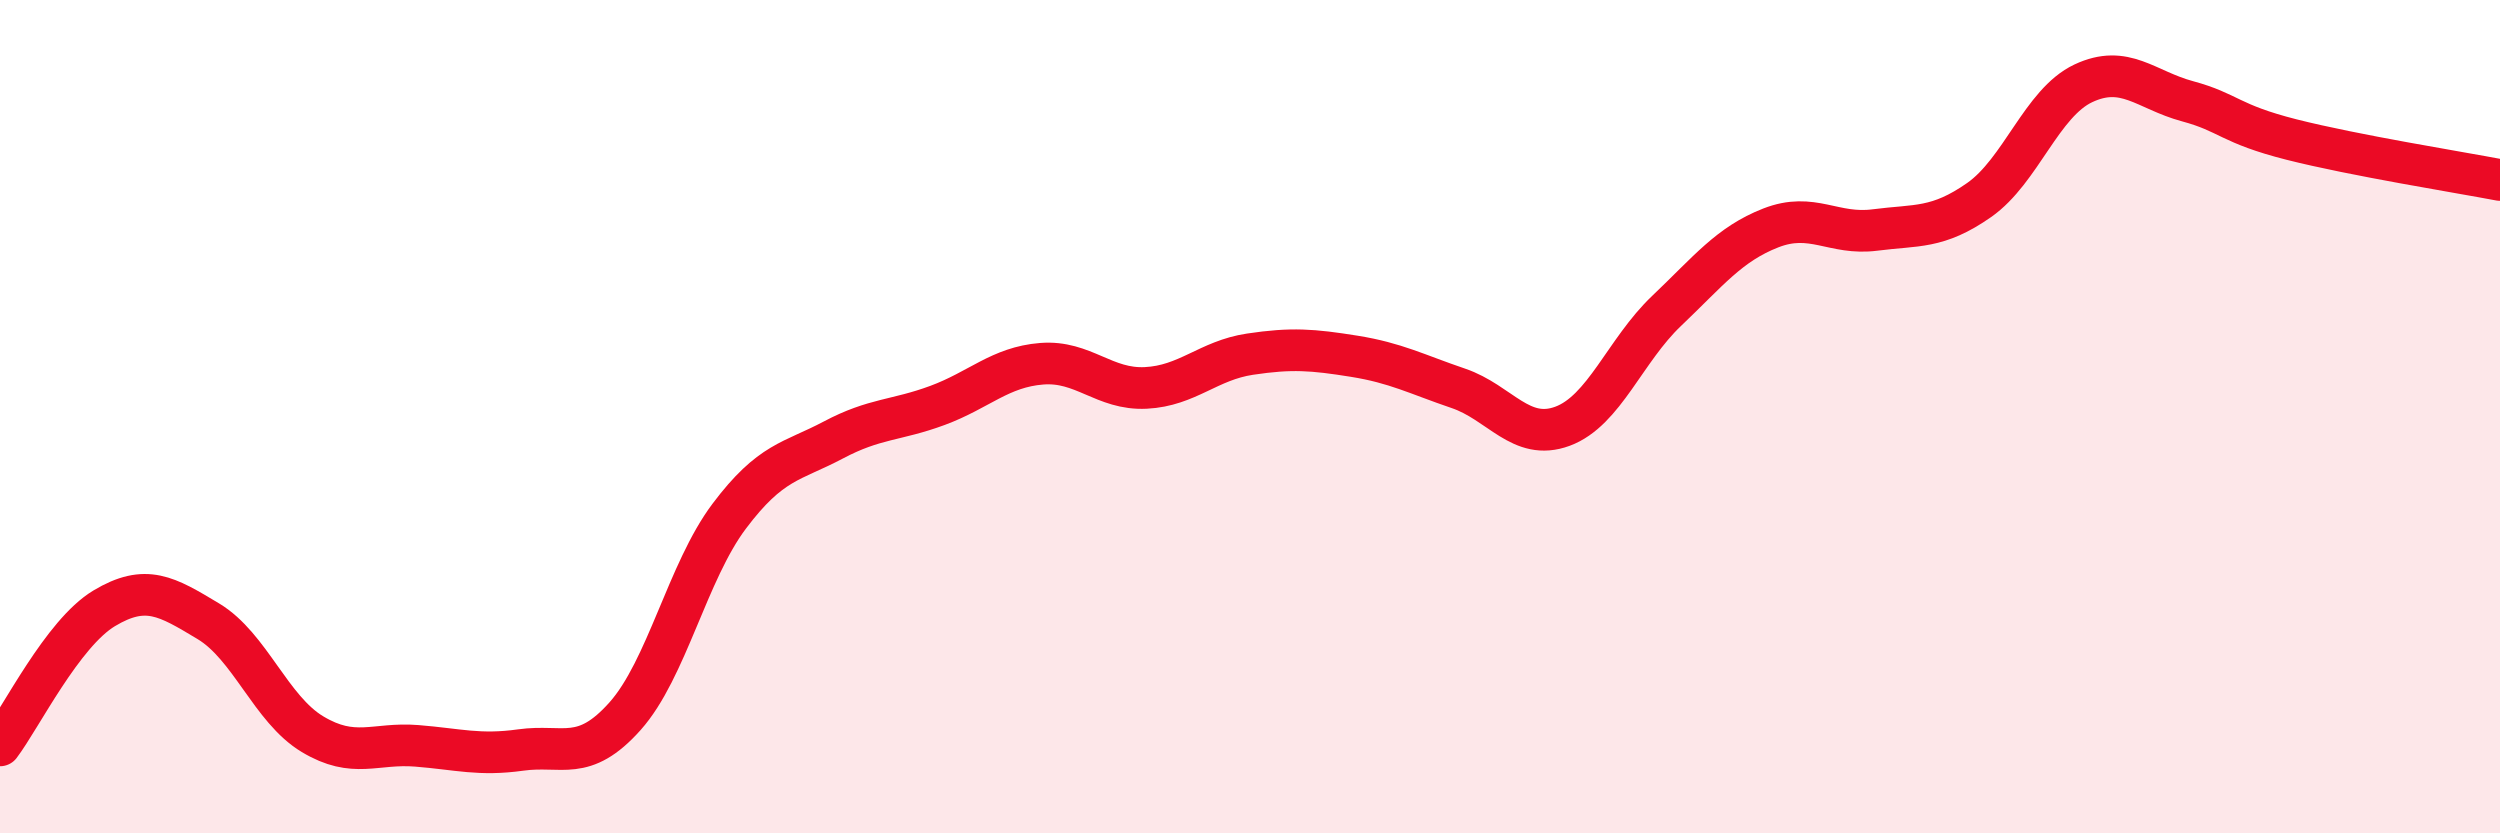
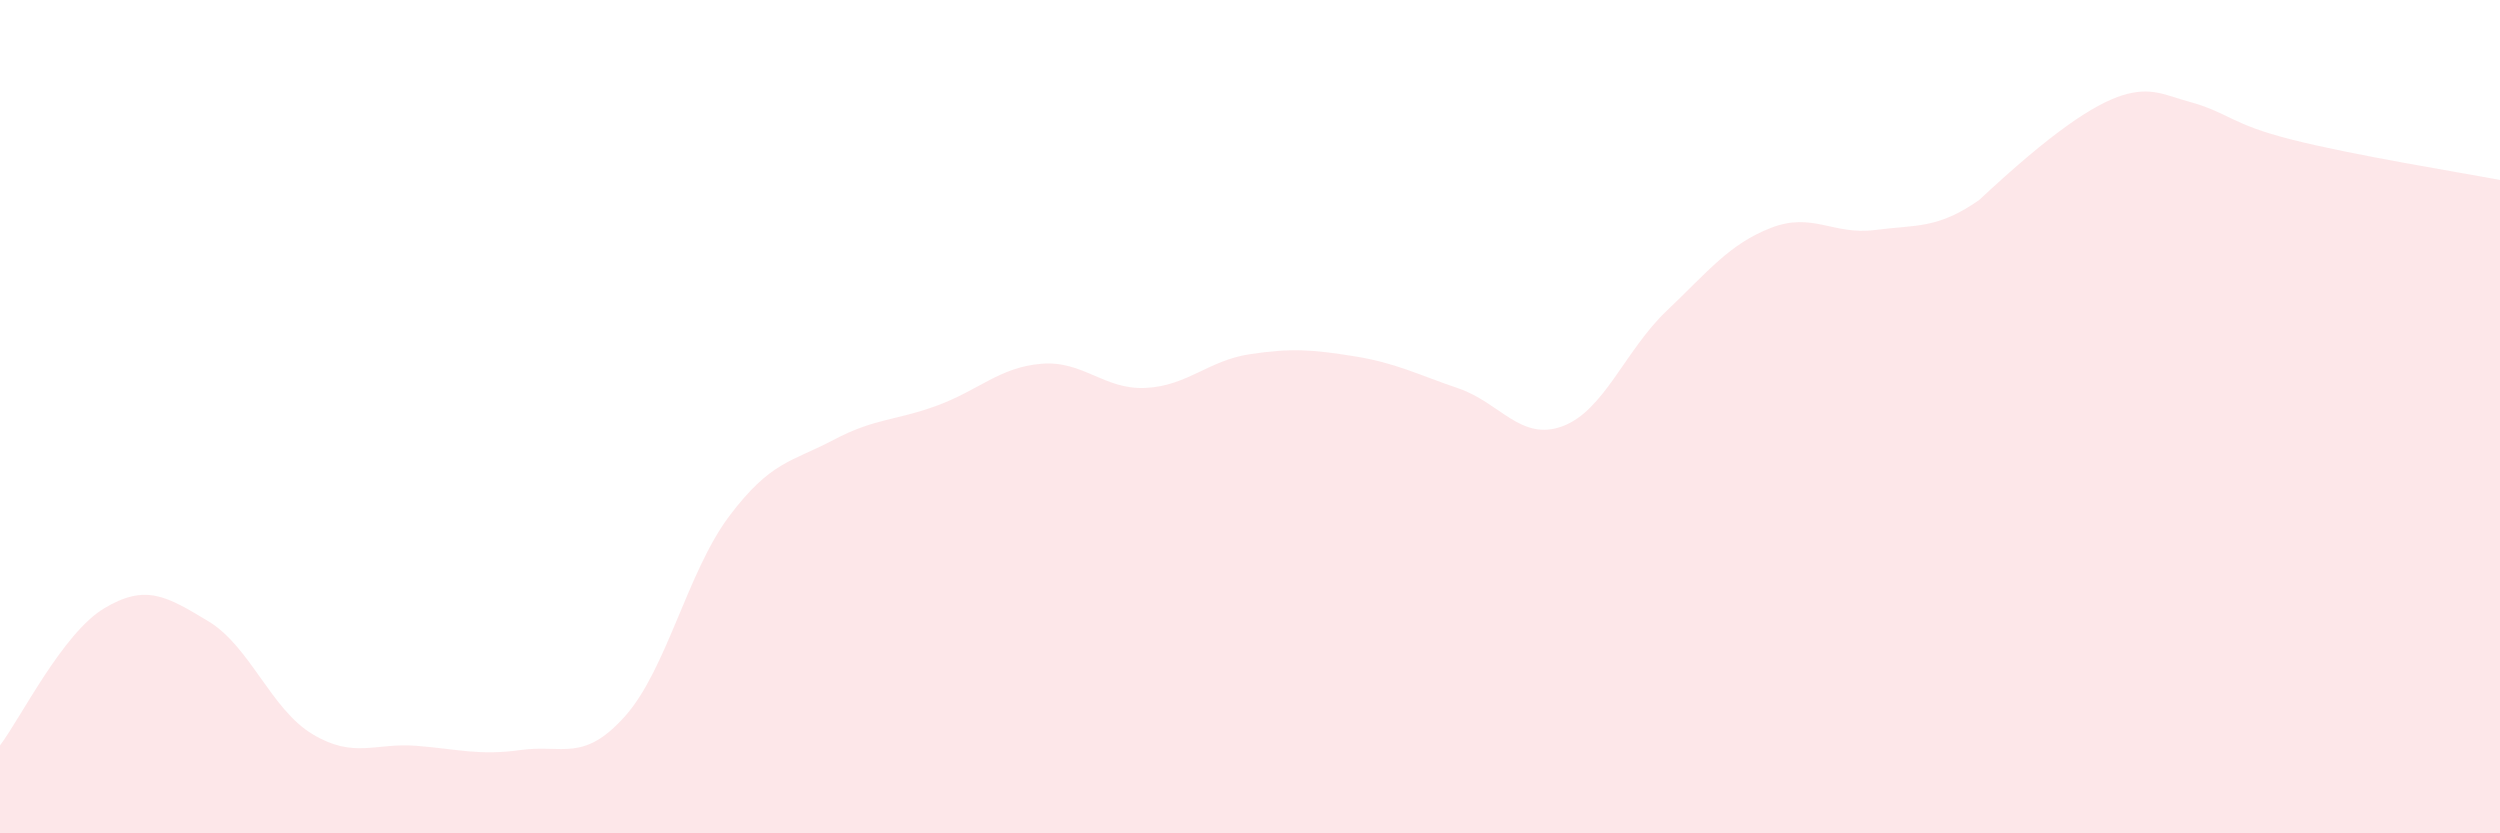
<svg xmlns="http://www.w3.org/2000/svg" width="60" height="20" viewBox="0 0 60 20">
-   <path d="M 0,17.89 C 0.5,17.23 1.5,15.2 2.5,14.6 C 3.5,14 4,14.31 5,14.91 C 6,15.51 6.5,17.02 7.5,17.62 C 8.5,18.22 9,17.82 10,17.9 C 11,17.98 11.5,18.14 12.5,18 C 13.5,17.86 14,18.31 15,17.19 C 16,16.07 16.5,13.72 17.5,12.39 C 18.5,11.06 19,11.09 20,10.56 C 21,10.03 21.5,10.1 22.5,9.73 C 23.5,9.36 24,8.81 25,8.73 C 26,8.65 26.5,9.36 27.5,9.31 C 28.5,9.26 29,8.65 30,8.5 C 31,8.35 31.5,8.39 32.5,8.55 C 33.5,8.71 34,8.98 35,9.32 C 36,9.66 36.5,10.6 37.5,10.23 C 38.5,9.86 39,8.41 40,7.46 C 41,6.51 41.5,5.86 42.5,5.47 C 43.5,5.08 44,5.65 45,5.52 C 46,5.39 46.5,5.5 47.5,4.8 C 48.5,4.1 49,2.47 50,2 C 51,1.53 51.5,2.16 52.5,2.43 C 53.5,2.7 53.5,2.97 55,3.35 C 56.5,3.73 59,4.13 60,4.32L60 20L0 20Z" fill="#EB0A25" opacity="0.1" stroke-linecap="round" stroke-linejoin="round" />
-   <path d="M 0,17.89 C 0.5,17.23 1.5,15.2 2.5,14.6 C 3.5,14 4,14.31 5,14.91 C 6,15.51 6.5,17.02 7.5,17.62 C 8.5,18.22 9,17.82 10,17.9 C 11,17.98 11.5,18.14 12.5,18 C 13.5,17.86 14,18.31 15,17.19 C 16,16.07 16.5,13.72 17.5,12.39 C 18.5,11.06 19,11.09 20,10.56 C 21,10.03 21.5,10.1 22.5,9.73 C 23.5,9.36 24,8.81 25,8.73 C 26,8.65 26.5,9.36 27.5,9.31 C 28.5,9.26 29,8.65 30,8.5 C 31,8.35 31.5,8.39 32.5,8.55 C 33.5,8.71 34,8.98 35,9.32 C 36,9.66 36.5,10.6 37.5,10.23 C 38.5,9.86 39,8.41 40,7.46 C 41,6.51 41.5,5.86 42.5,5.47 C 43.5,5.08 44,5.65 45,5.52 C 46,5.39 46.5,5.5 47.5,4.8 C 48.5,4.1 49,2.47 50,2 C 51,1.53 51.5,2.16 52.5,2.43 C 53.5,2.7 53.5,2.97 55,3.35 C 56.5,3.73 59,4.13 60,4.32" stroke="#EB0A25" stroke-width="1" fill="none" stroke-linecap="round" stroke-linejoin="round" />
+   <path d="M 0,17.89 C 0.5,17.23 1.5,15.2 2.5,14.6 C 3.5,14 4,14.31 5,14.91 C 6,15.51 6.5,17.02 7.5,17.62 C 8.5,18.22 9,17.82 10,17.9 C 11,17.98 11.5,18.14 12.5,18 C 13.5,17.86 14,18.31 15,17.19 C 16,16.07 16.5,13.72 17.5,12.39 C 18.5,11.06 19,11.09 20,10.56 C 21,10.03 21.5,10.1 22.5,9.73 C 23.5,9.36 24,8.81 25,8.73 C 26,8.65 26.5,9.36 27.5,9.31 C 28.5,9.26 29,8.65 30,8.5 C 31,8.35 31.5,8.39 32.5,8.55 C 33.5,8.71 34,8.98 35,9.32 C 36,9.66 36.5,10.6 37.5,10.23 C 38.5,9.86 39,8.41 40,7.46 C 41,6.51 41.5,5.86 42.5,5.47 C 43.5,5.08 44,5.65 45,5.52 C 46,5.39 46.5,5.5 47.5,4.8 C 51,1.53 51.5,2.16 52.5,2.43 C 53.5,2.7 53.5,2.97 55,3.35 C 56.5,3.73 59,4.13 60,4.32L60 20L0 20Z" fill="#EB0A25" opacity="0.1" stroke-linecap="round" stroke-linejoin="round" />
</svg>